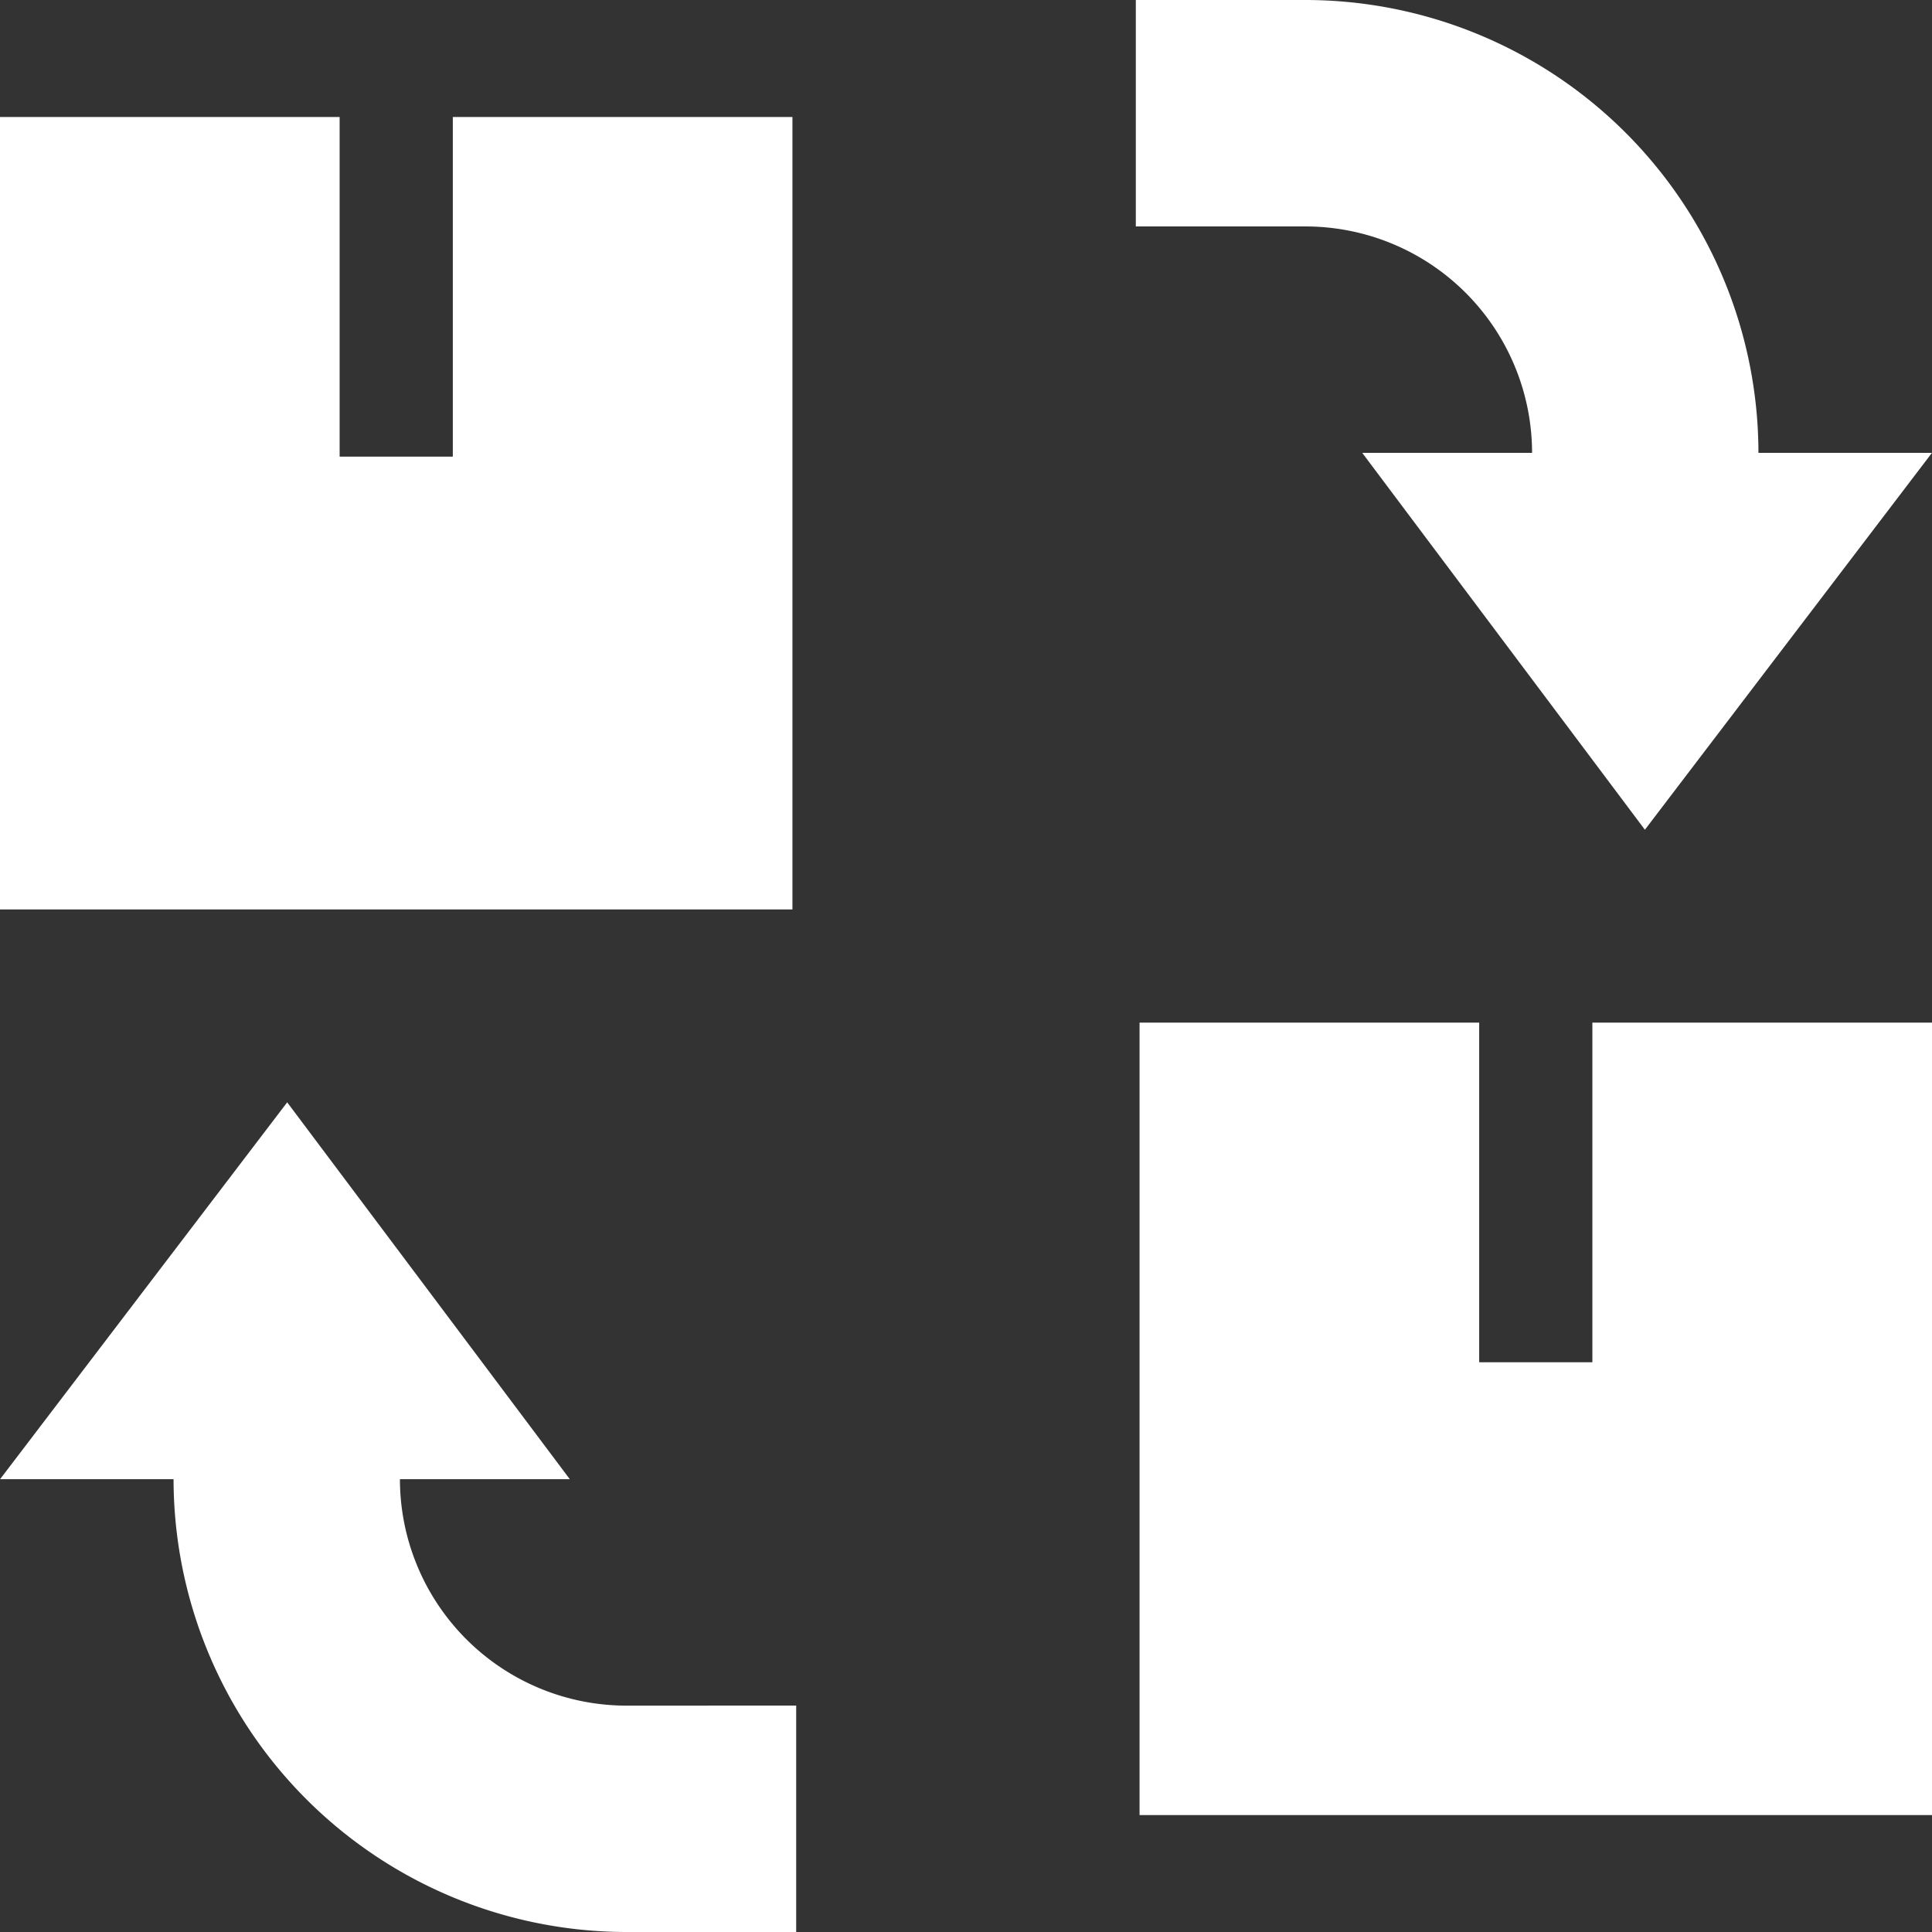
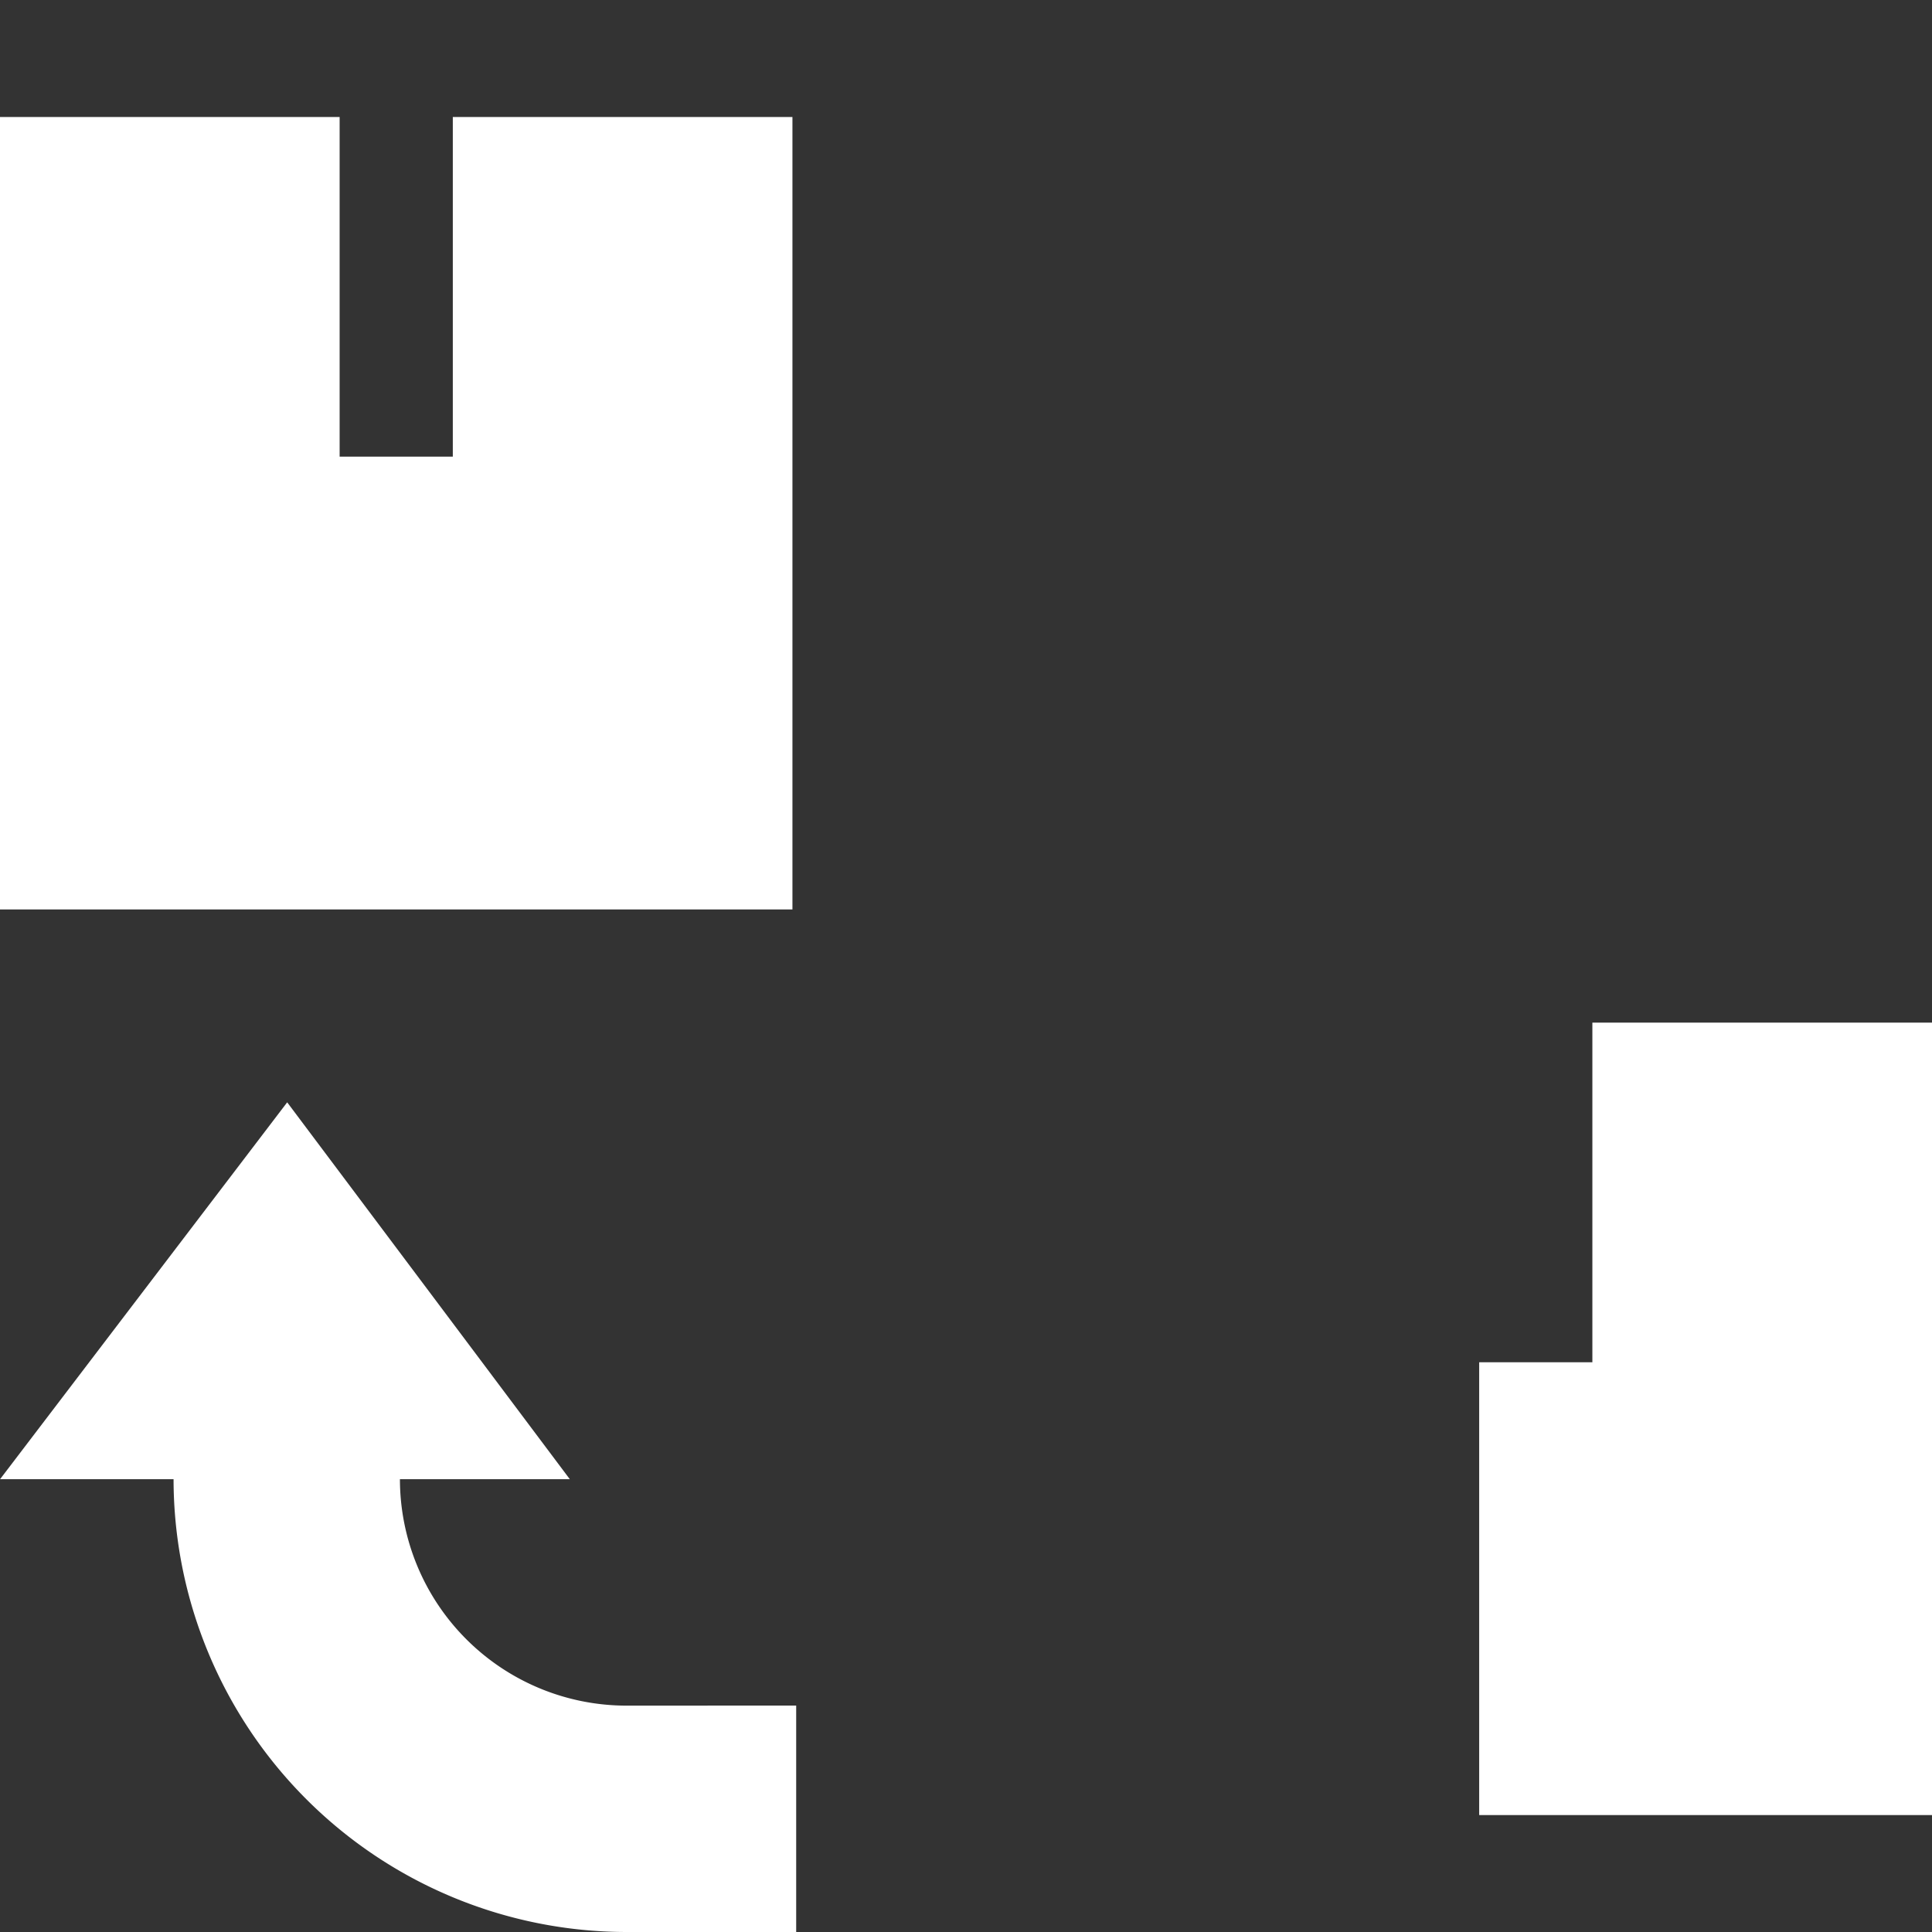
<svg xmlns="http://www.w3.org/2000/svg" id="exchange" width="26.304" height="26.304" viewBox="0 0 26.304 26.304">
  <rect x="0" y="0" width="26.304" height="26.304" fill="#333333" stroke="none" />
  <g id="Group_21" data-name="Group 21" transform="translate(0 1.593)">
-     <path id="Path_34" data-name="Path 34" d="M308.165,271v4.624h-1.541V271H302v10.789h10.789V271Z" transform="translate(-286.485 -258.67)" fill="#fff" />
+     <path id="Path_34" data-name="Path 34" d="M308.165,271v4.624h-1.541V271v10.789h10.789V271Z" transform="translate(-286.485 -258.67)" fill="#fff" />
    <path id="Path_35" data-name="Path 35" d="M6.165,31v4.624H4.624V31H0V41.789H10.789V31Z" transform="translate(0 -31)" fill="#fff" />
  </g>
  <g id="Group_22" data-name="Group 22" transform="translate(0.001)">
    <path id="Path_36" data-name="Path 36" d="M8.546,300.337a3.086,3.086,0,0,1-3.083-3.083H7.776l-3.848-5.131L.019,297.254H2.381a6.172,6.172,0,0,0,6.165,6.165h2.312v-3.083Z" transform="translate(-0.019 -277.115)" fill="#fff" />
-     <path id="Path_37" data-name="Path 37" d="M303.312,3.083a3.086,3.086,0,0,1,3.083,3.083h-2.312l3.848,5.131,3.908-5.131h-2.362A6.172,6.172,0,0,0,303.312,0H301V3.083Z" transform="translate(-285.537)" fill="#fff" />
  </g>
</svg>